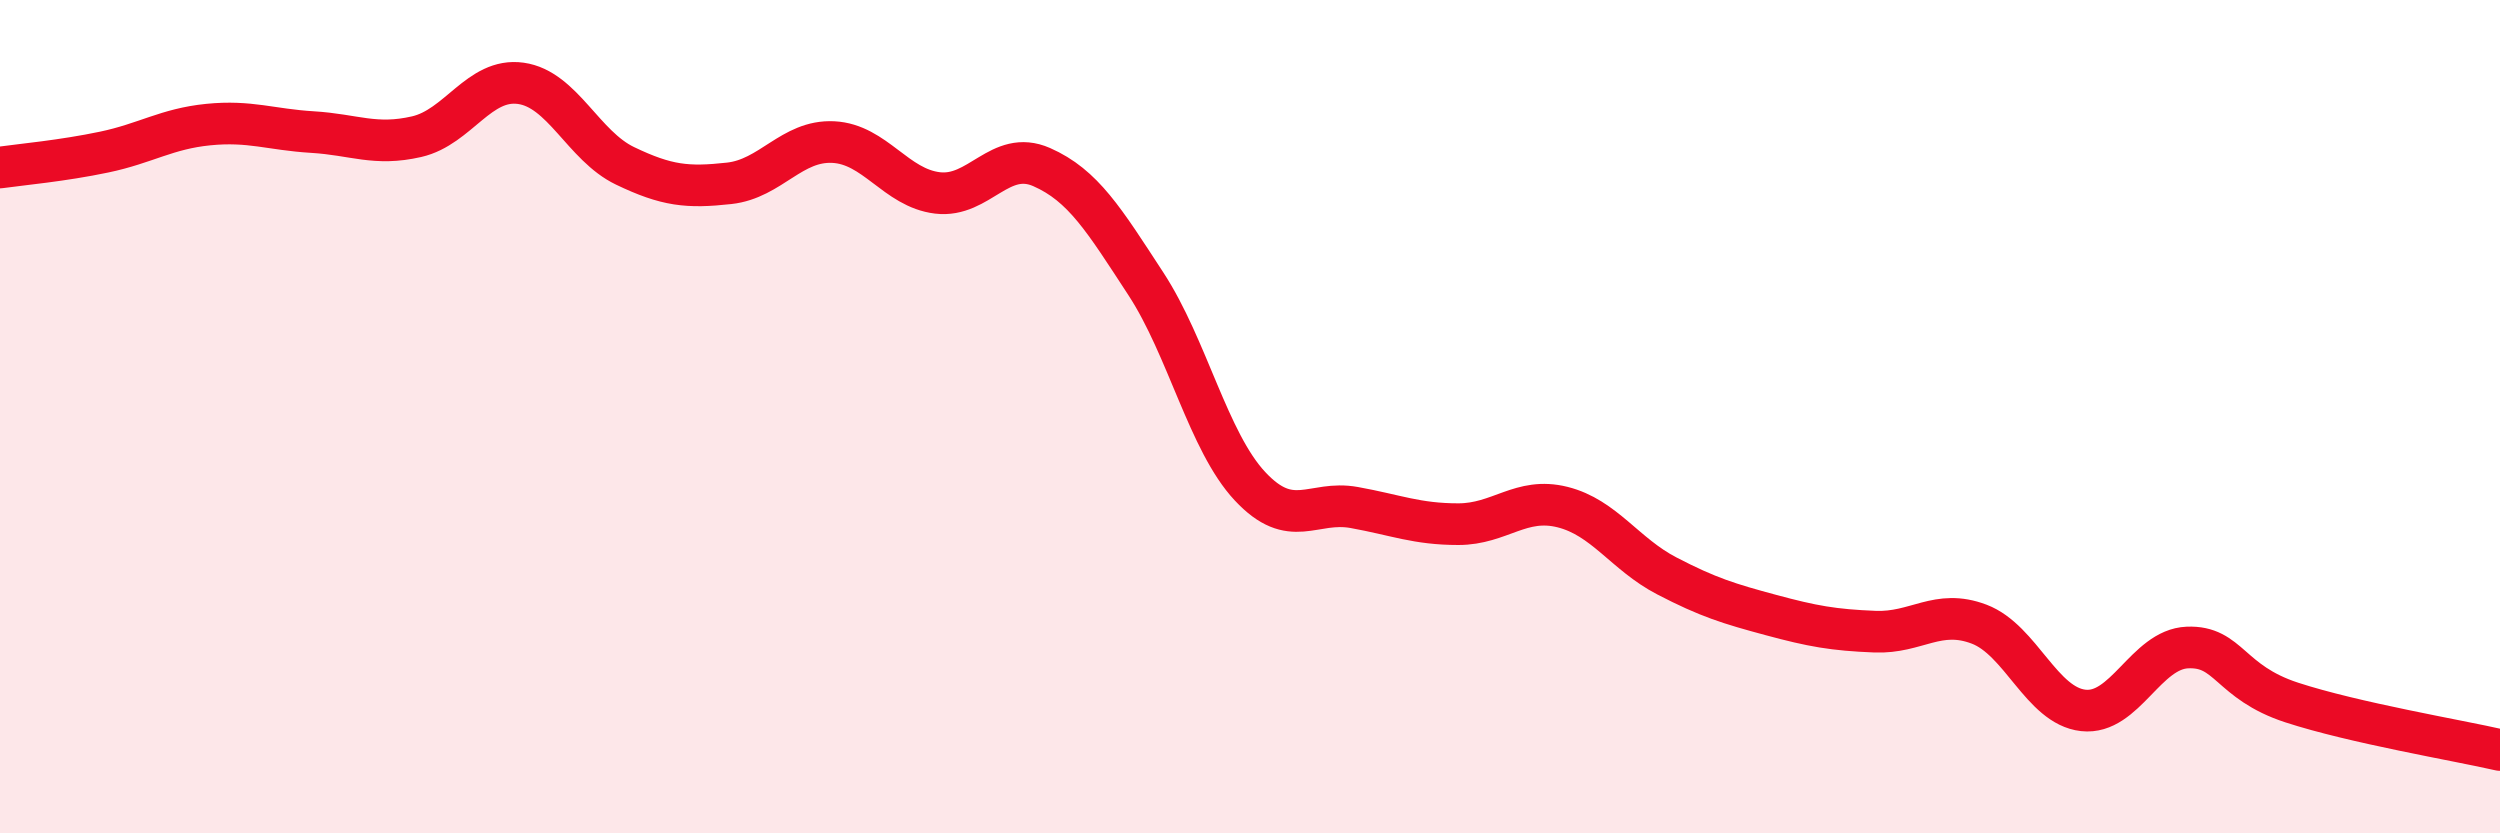
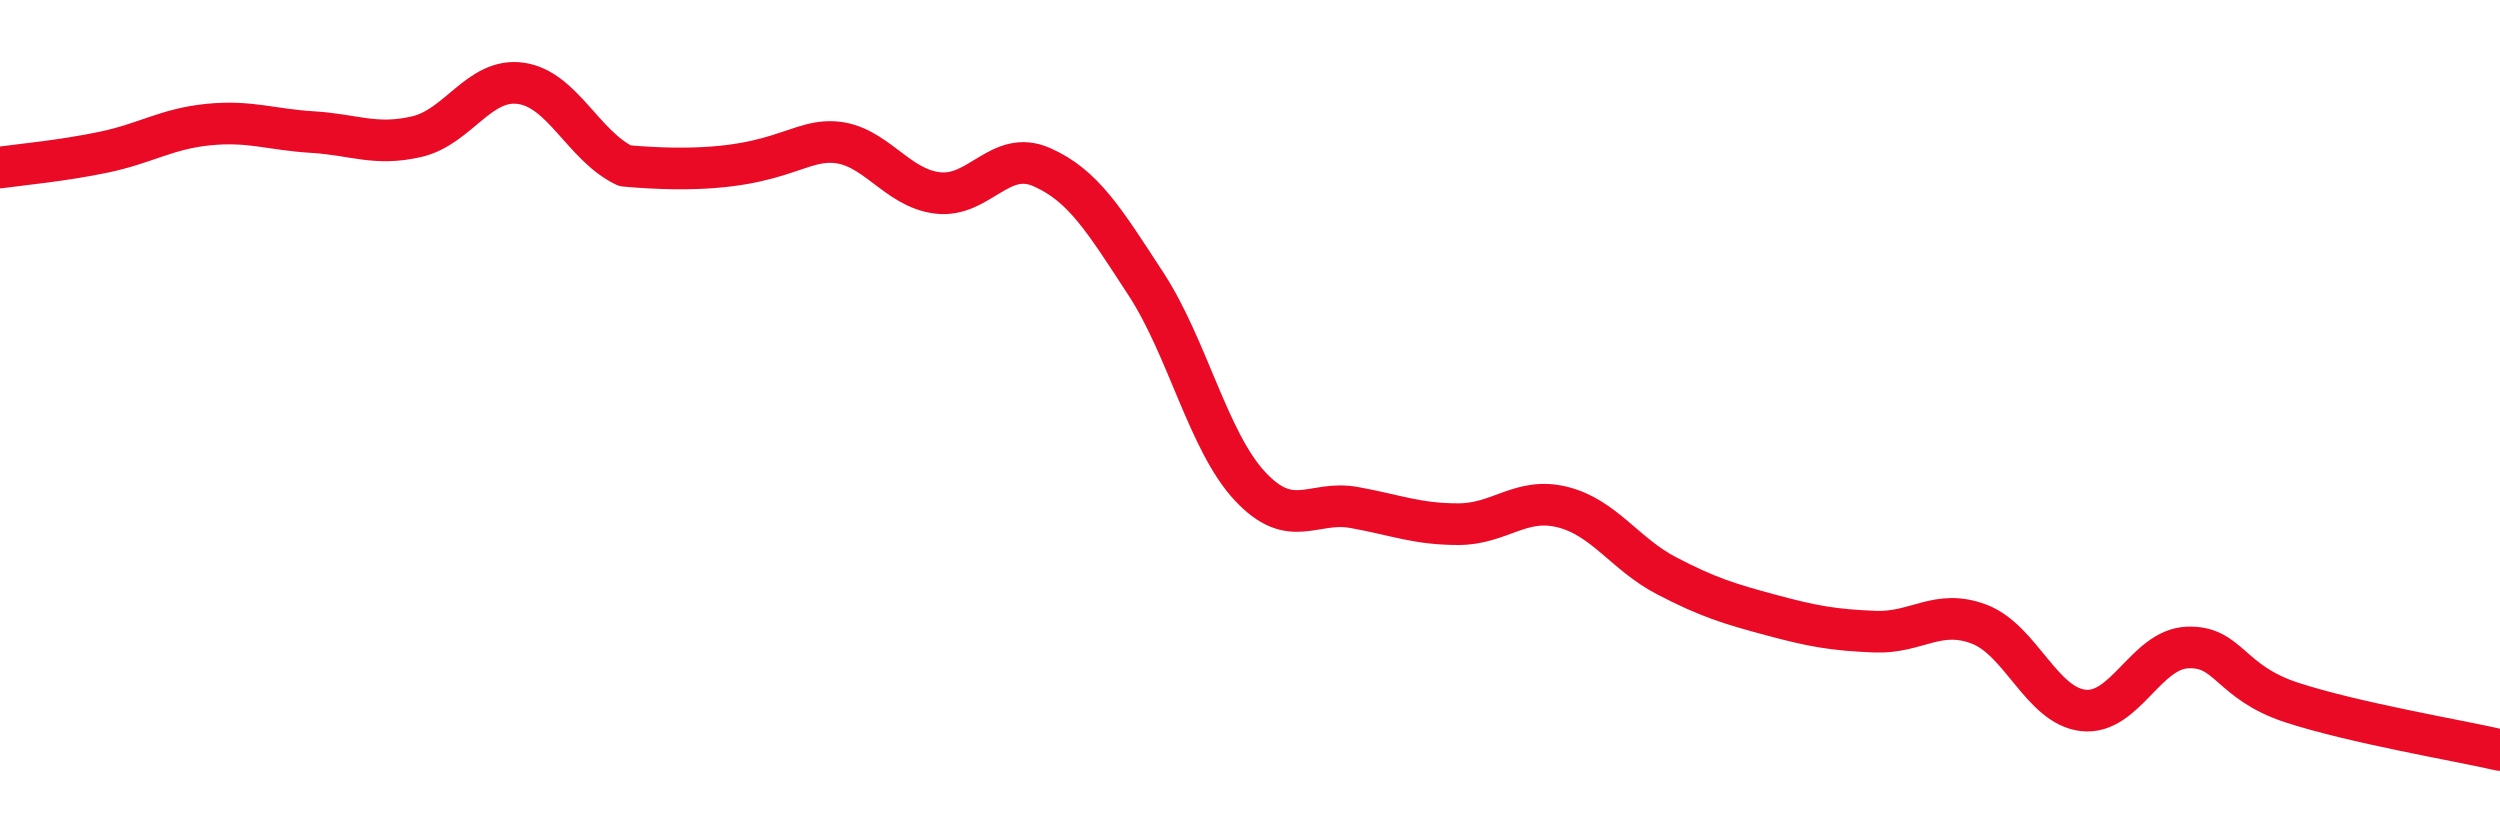
<svg xmlns="http://www.w3.org/2000/svg" width="60" height="20" viewBox="0 0 60 20">
-   <path d="M 0,4.02 C 0.5,3.95 1.5,3.86 2.5,3.65 C 3.5,3.44 4,3.09 5,2.99 C 6,2.89 6.5,3.11 7.5,3.17 C 8.5,3.23 9,3.51 10,3.28 C 11,3.05 11.5,1.86 12.5,2 C 13.5,2.14 14,3.5 15,3.98 C 16,4.46 16.5,4.51 17.5,4.4 C 18.5,4.29 19,3.36 20,3.41 C 21,3.46 21.5,4.51 22.5,4.63 C 23.5,4.75 24,3.57 25,4.01 C 26,4.45 26.5,5.28 27.5,6.81 C 28.5,8.34 29,10.6 30,11.67 C 31,12.74 31.5,12 32.5,12.18 C 33.5,12.36 34,12.58 35,12.58 C 36,12.58 36.5,11.92 37.5,12.17 C 38.5,12.42 39,13.3 40,13.82 C 41,14.34 41.5,14.49 42.5,14.76 C 43.5,15.03 44,15.12 45,15.16 C 46,15.2 46.5,14.6 47.5,14.98 C 48.5,15.36 49,16.94 50,17.05 C 51,17.16 51.5,15.58 52.5,15.54 C 53.5,15.5 53.5,16.37 55,16.86 C 56.5,17.35 59,17.77 60,18L60 20L0 20Z" fill="#EB0A25" opacity="0.1" stroke-linecap="round" stroke-linejoin="round" />
-   <path d="M 0,4.02 C 0.5,3.95 1.5,3.86 2.5,3.65 C 3.5,3.44 4,3.09 5,2.99 C 6,2.89 6.5,3.11 7.5,3.17 C 8.5,3.23 9,3.51 10,3.28 C 11,3.05 11.5,1.86 12.5,2 C 13.5,2.14 14,3.5 15,3.98 C 16,4.46 16.5,4.51 17.5,4.4 C 18.5,4.29 19,3.36 20,3.41 C 21,3.46 21.5,4.51 22.5,4.63 C 23.5,4.75 24,3.57 25,4.01 C 26,4.45 26.5,5.28 27.5,6.81 C 28.5,8.34 29,10.6 30,11.67 C 31,12.74 31.5,12 32.5,12.18 C 33.5,12.36 34,12.58 35,12.58 C 36,12.58 36.5,11.92 37.5,12.17 C 38.5,12.42 39,13.3 40,13.82 C 41,14.34 41.5,14.49 42.5,14.76 C 43.5,15.03 44,15.12 45,15.16 C 46,15.2 46.5,14.6 47.5,14.98 C 48.5,15.36 49,16.94 50,17.05 C 51,17.16 51.5,15.58 52.5,15.54 C 53.5,15.5 53.5,16.37 55,16.86 C 56.5,17.35 59,17.77 60,18" stroke="#EB0A25" stroke-width="1" fill="none" stroke-linecap="round" stroke-linejoin="round" />
+   <path d="M 0,4.02 C 0.5,3.95 1.5,3.86 2.5,3.65 C 3.5,3.44 4,3.09 5,2.99 C 6,2.89 6.5,3.11 7.5,3.17 C 8.5,3.23 9,3.51 10,3.28 C 11,3.05 11.5,1.86 12.5,2 C 13.5,2.14 14,3.5 15,3.98 C 18.5,4.29 19,3.36 20,3.41 C 21,3.46 21.5,4.51 22.5,4.63 C 23.5,4.75 24,3.57 25,4.01 C 26,4.45 26.5,5.28 27.5,6.81 C 28.5,8.34 29,10.6 30,11.67 C 31,12.74 31.5,12 32.5,12.18 C 33.5,12.36 34,12.58 35,12.58 C 36,12.58 36.5,11.92 37.5,12.17 C 38.5,12.42 39,13.3 40,13.82 C 41,14.34 41.5,14.49 42.5,14.76 C 43.5,15.03 44,15.12 45,15.16 C 46,15.2 46.5,14.6 47.5,14.98 C 48.5,15.36 49,16.94 50,17.05 C 51,17.16 51.5,15.58 52.5,15.54 C 53.5,15.5 53.5,16.37 55,16.86 C 56.5,17.35 59,17.77 60,18" stroke="#EB0A25" stroke-width="1" fill="none" stroke-linecap="round" stroke-linejoin="round" />
</svg>